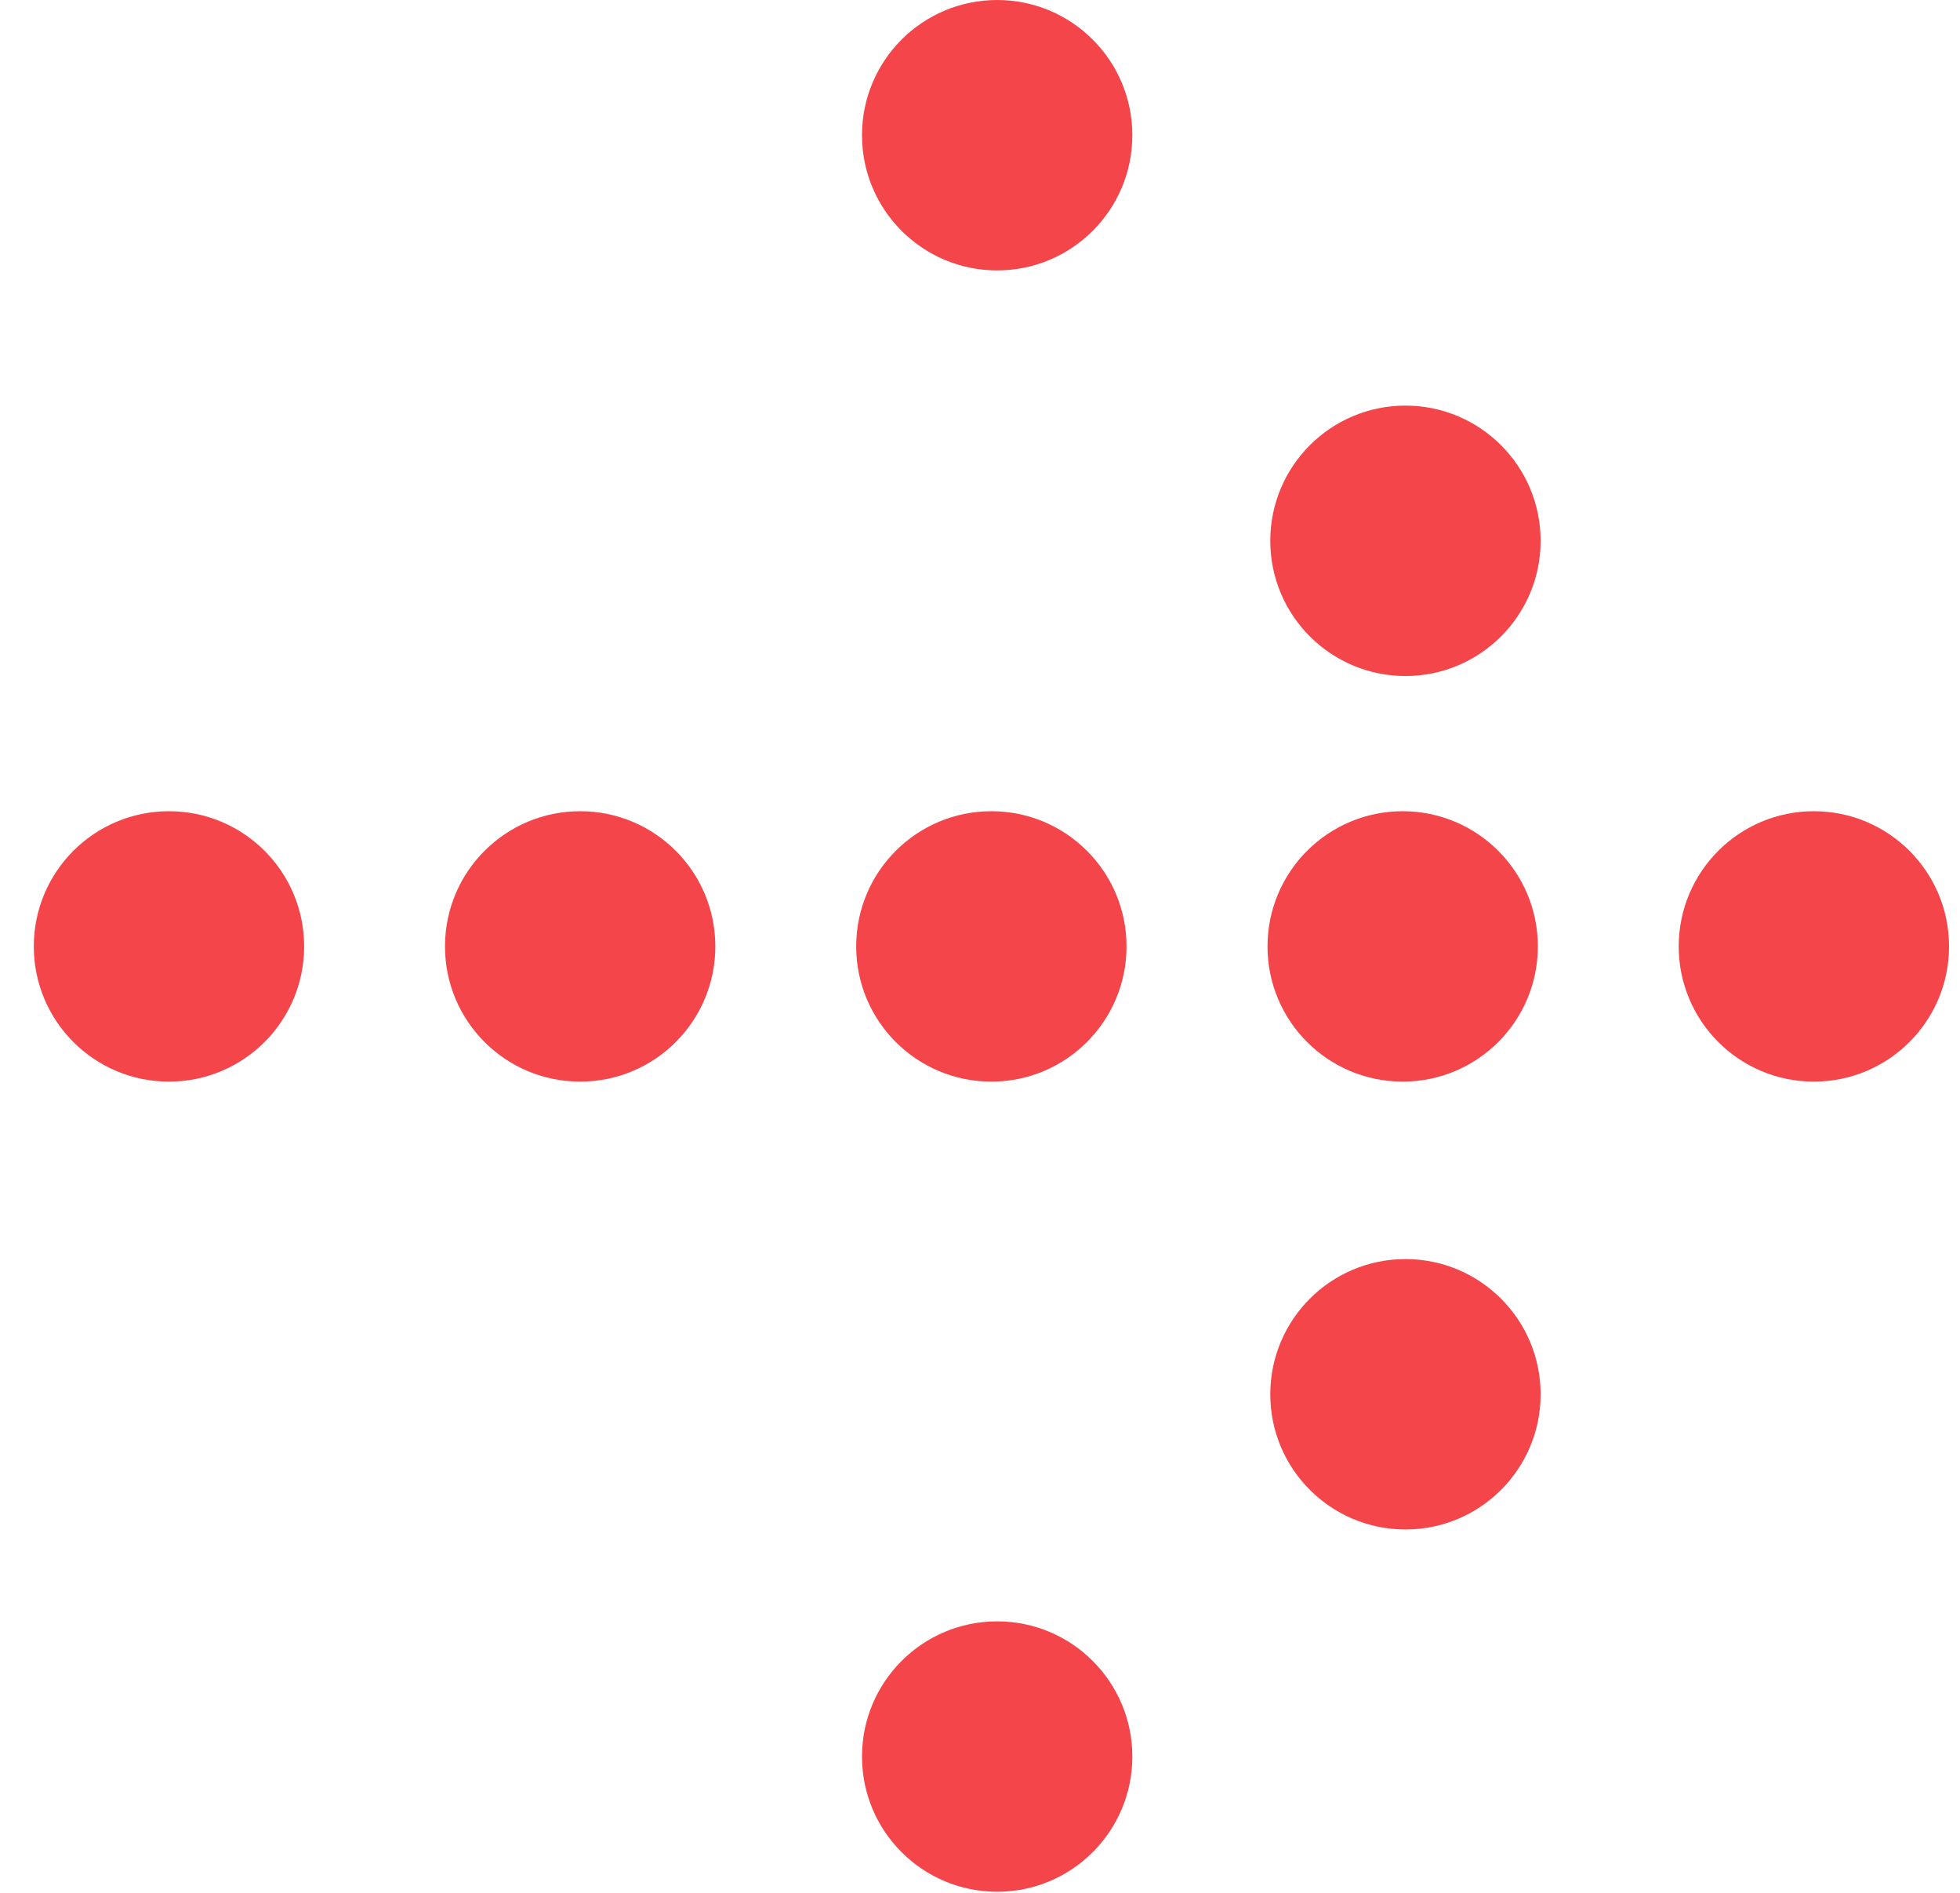
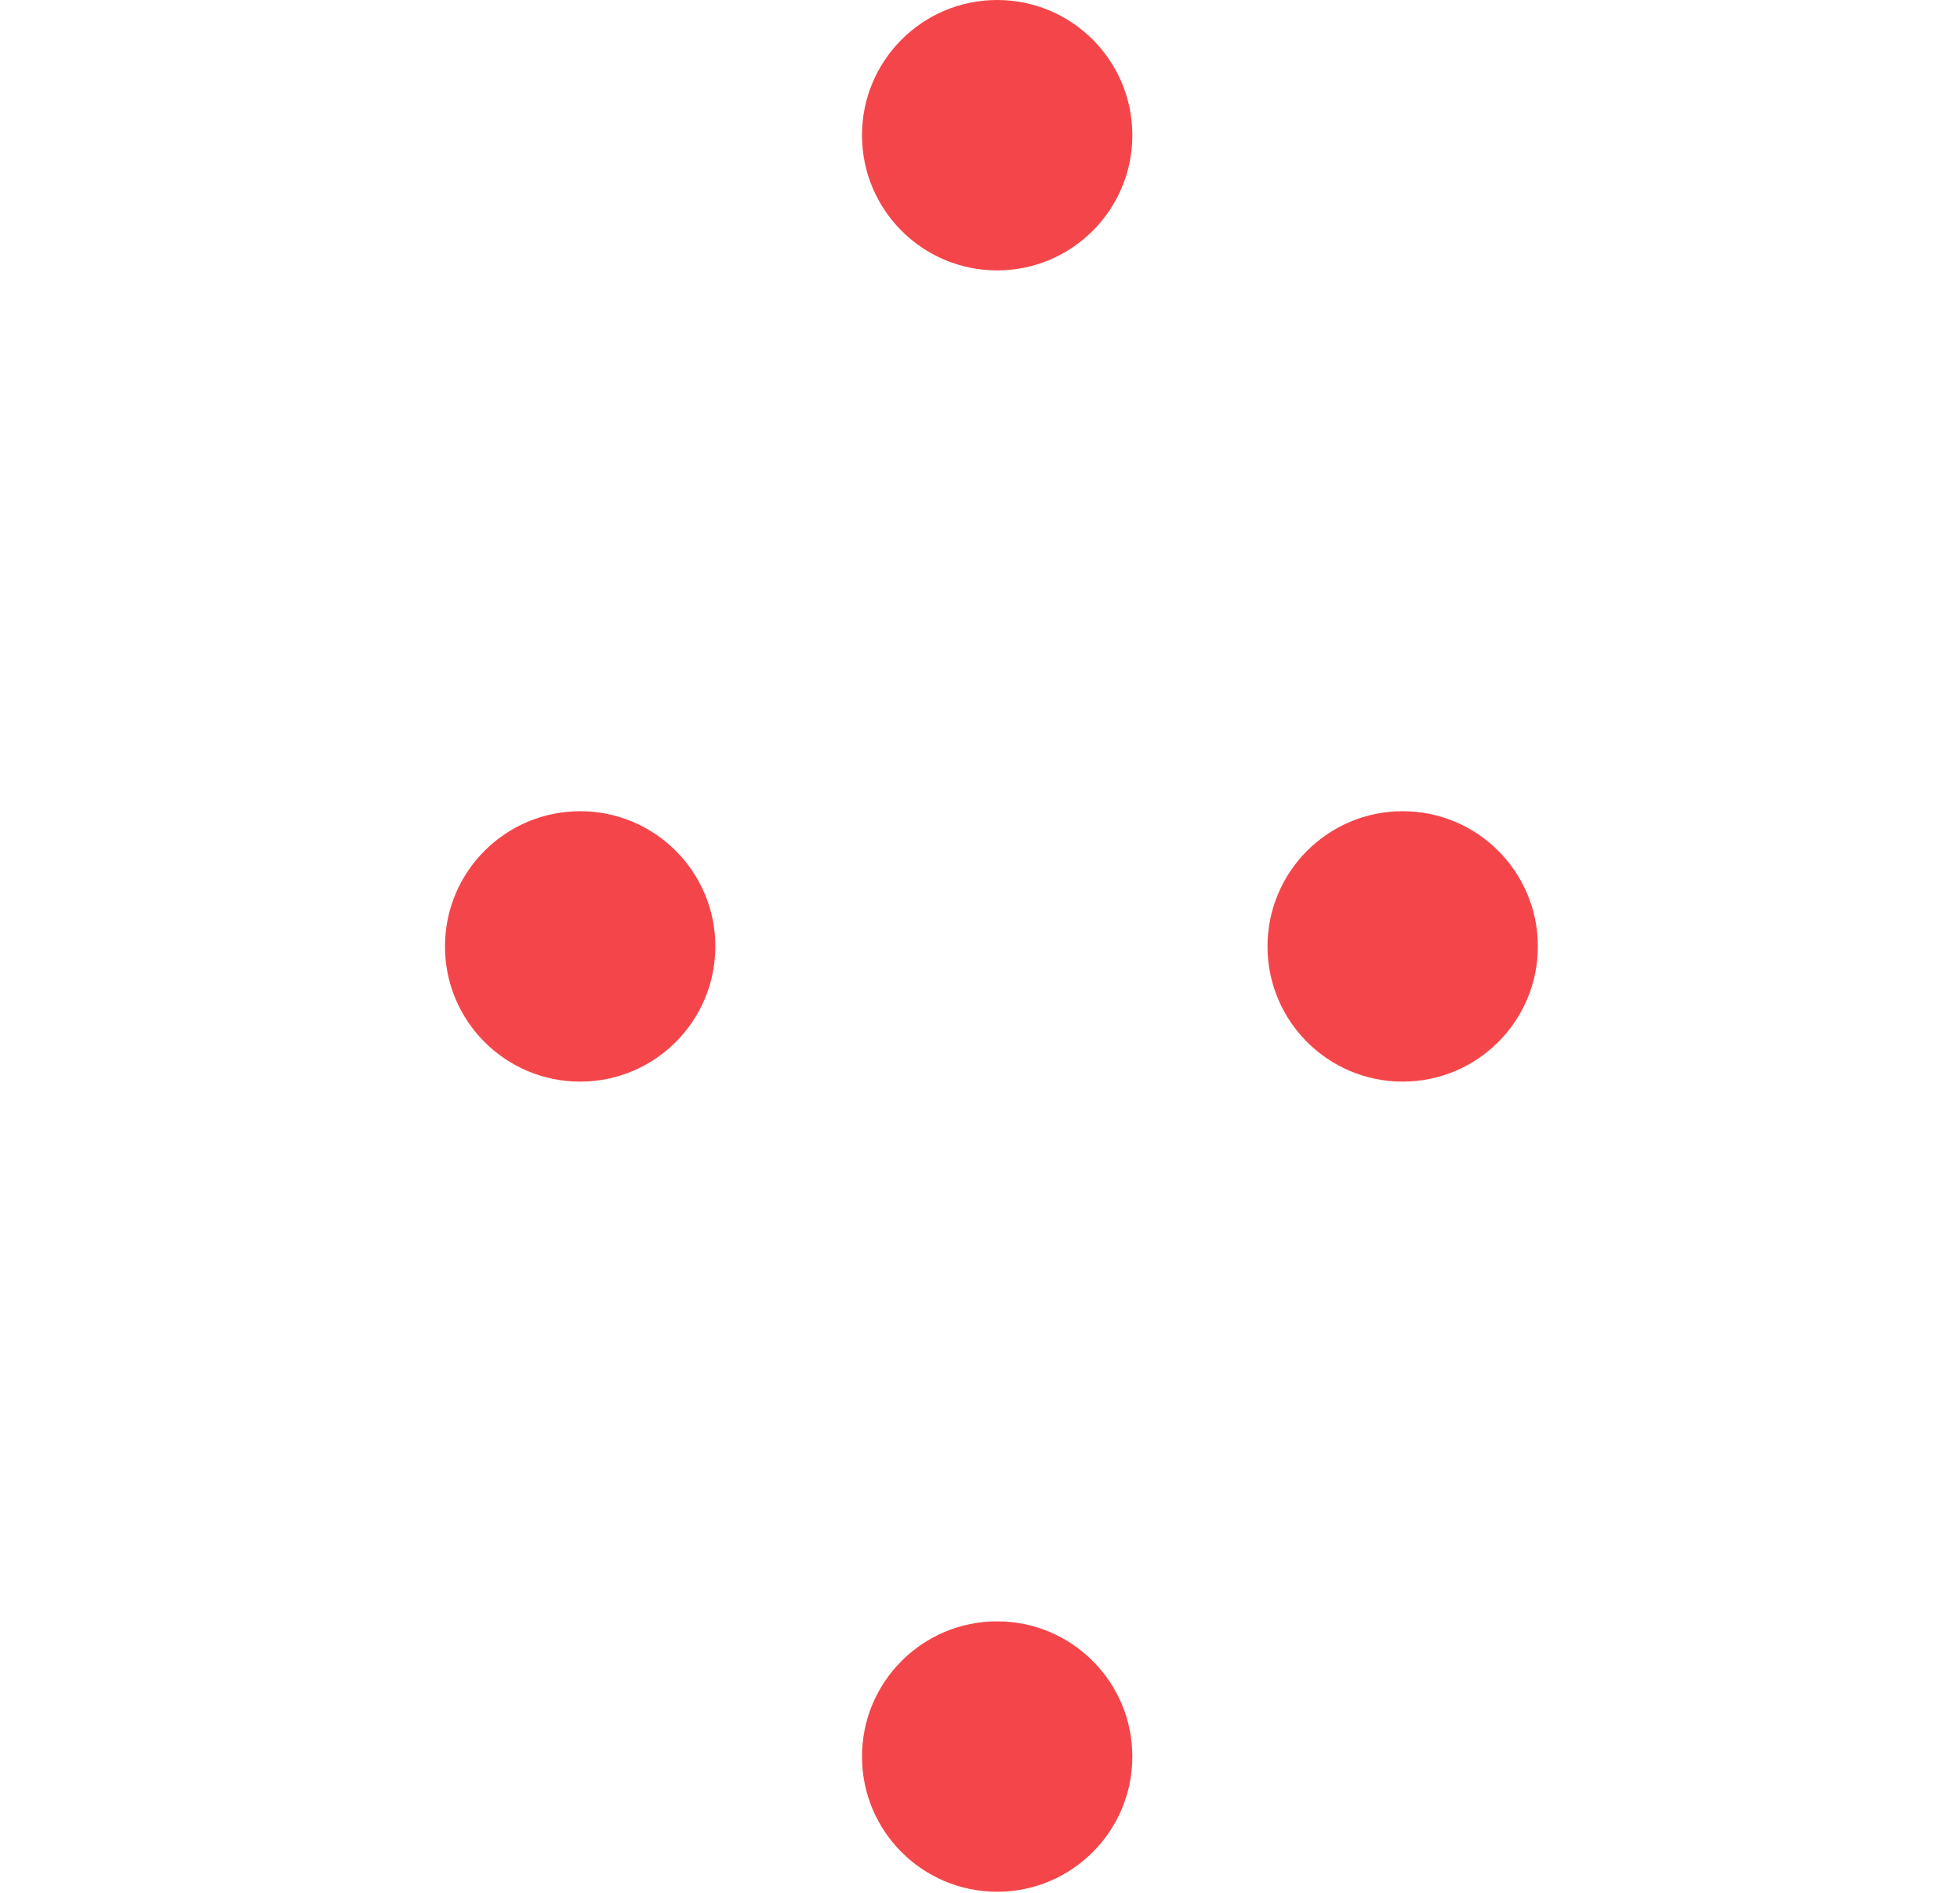
<svg xmlns="http://www.w3.org/2000/svg" width="29" height="28" viewBox="0 0 29 28" fill="none">
  <path d="M14.754 4C15.858 4 16.754 3.105 16.754 2C16.754 0.895 15.858 0 14.754 0C13.649 0 12.754 0.895 12.754 2C12.754 3.105 13.649 4 14.754 4Z" fill="#F4464A" />
  <path d="M14.754 27.984C15.858 27.984 16.754 27.089 16.754 25.984C16.754 24.88 15.858 23.984 14.754 23.984C13.649 23.984 12.754 24.88 12.754 25.984C12.754 27.089 13.649 27.984 14.754 27.984Z" fill="#F4464A" />
-   <path d="M20.795 10C21.899 10 22.795 9.105 22.795 8C22.795 6.895 21.899 6 20.795 6C19.69 6 18.795 6.895 18.795 8C18.795 9.105 19.69 10 20.795 10Z" fill="#F4464A" />
-   <path d="M20.795 22.625C21.899 22.625 22.795 21.73 22.795 20.625C22.795 19.52 21.899 18.625 20.795 18.625C19.69 18.625 18.795 19.52 18.795 20.625C18.795 21.73 19.69 22.625 20.795 22.625Z" fill="#F4464A" />
-   <path d="M26.838 16C27.942 16 28.838 15.105 28.838 14C28.838 12.895 27.942 12 26.838 12C25.733 12 24.838 12.895 24.838 14C24.838 15.105 25.733 16 26.838 16Z" fill="#F4464A" />
  <path d="M20.754 16C21.858 16 22.754 15.105 22.754 14C22.754 12.895 21.858 12 20.754 12C19.649 12 18.754 12.895 18.754 14C18.754 15.105 19.649 16 20.754 16Z" fill="#F4464A" />
-   <path d="M14.668 16C15.773 16 16.668 15.105 16.668 14C16.668 12.895 15.773 12 14.668 12C13.563 12 12.668 12.895 12.668 14C12.668 15.105 13.563 16 14.668 16Z" fill="#F4464A" />
  <path d="M8.584 16C9.689 16 10.584 15.105 10.584 14C10.584 12.895 9.689 12 8.584 12C7.479 12 6.584 12.895 6.584 14C6.584 15.105 7.479 16 8.584 16Z" fill="#F4464A" />
-   <path d="M2.5 16C3.605 16 4.5 15.105 4.5 14C4.5 12.895 3.605 12 2.5 12C1.395 12 0.5 12.895 0.5 14C0.5 15.105 1.395 16 2.5 16Z" fill="#F4464A" />
</svg>